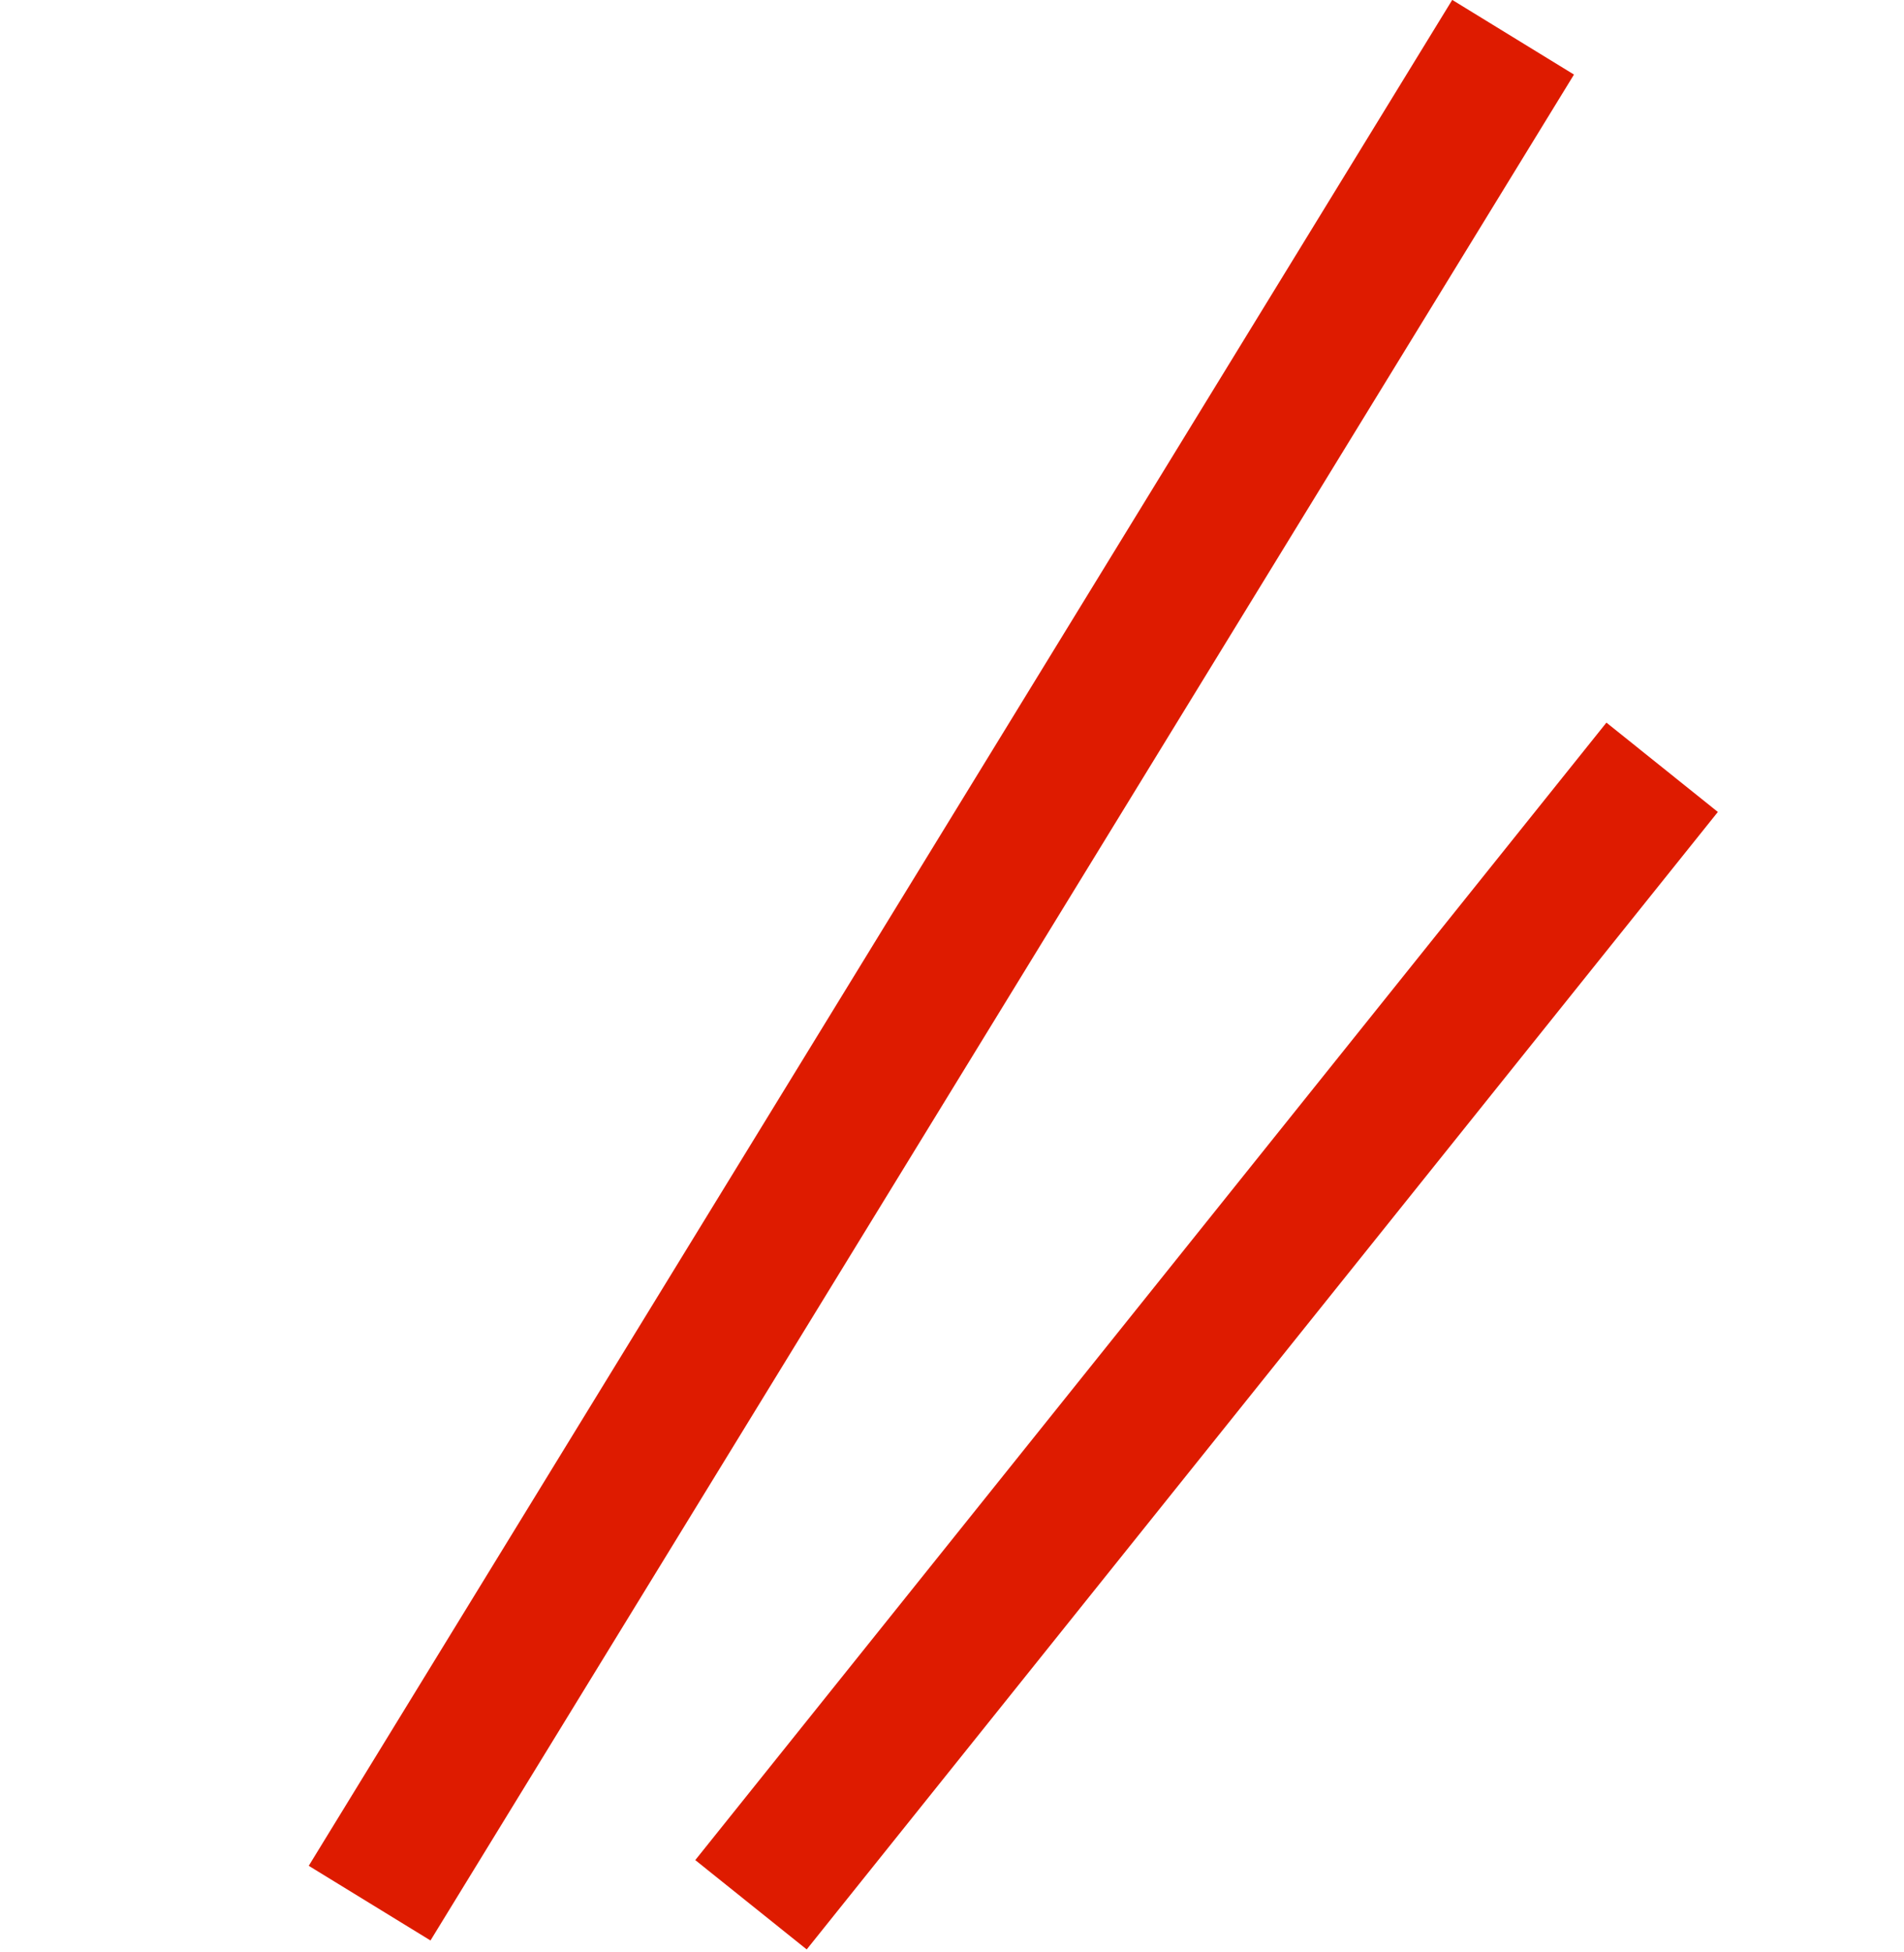
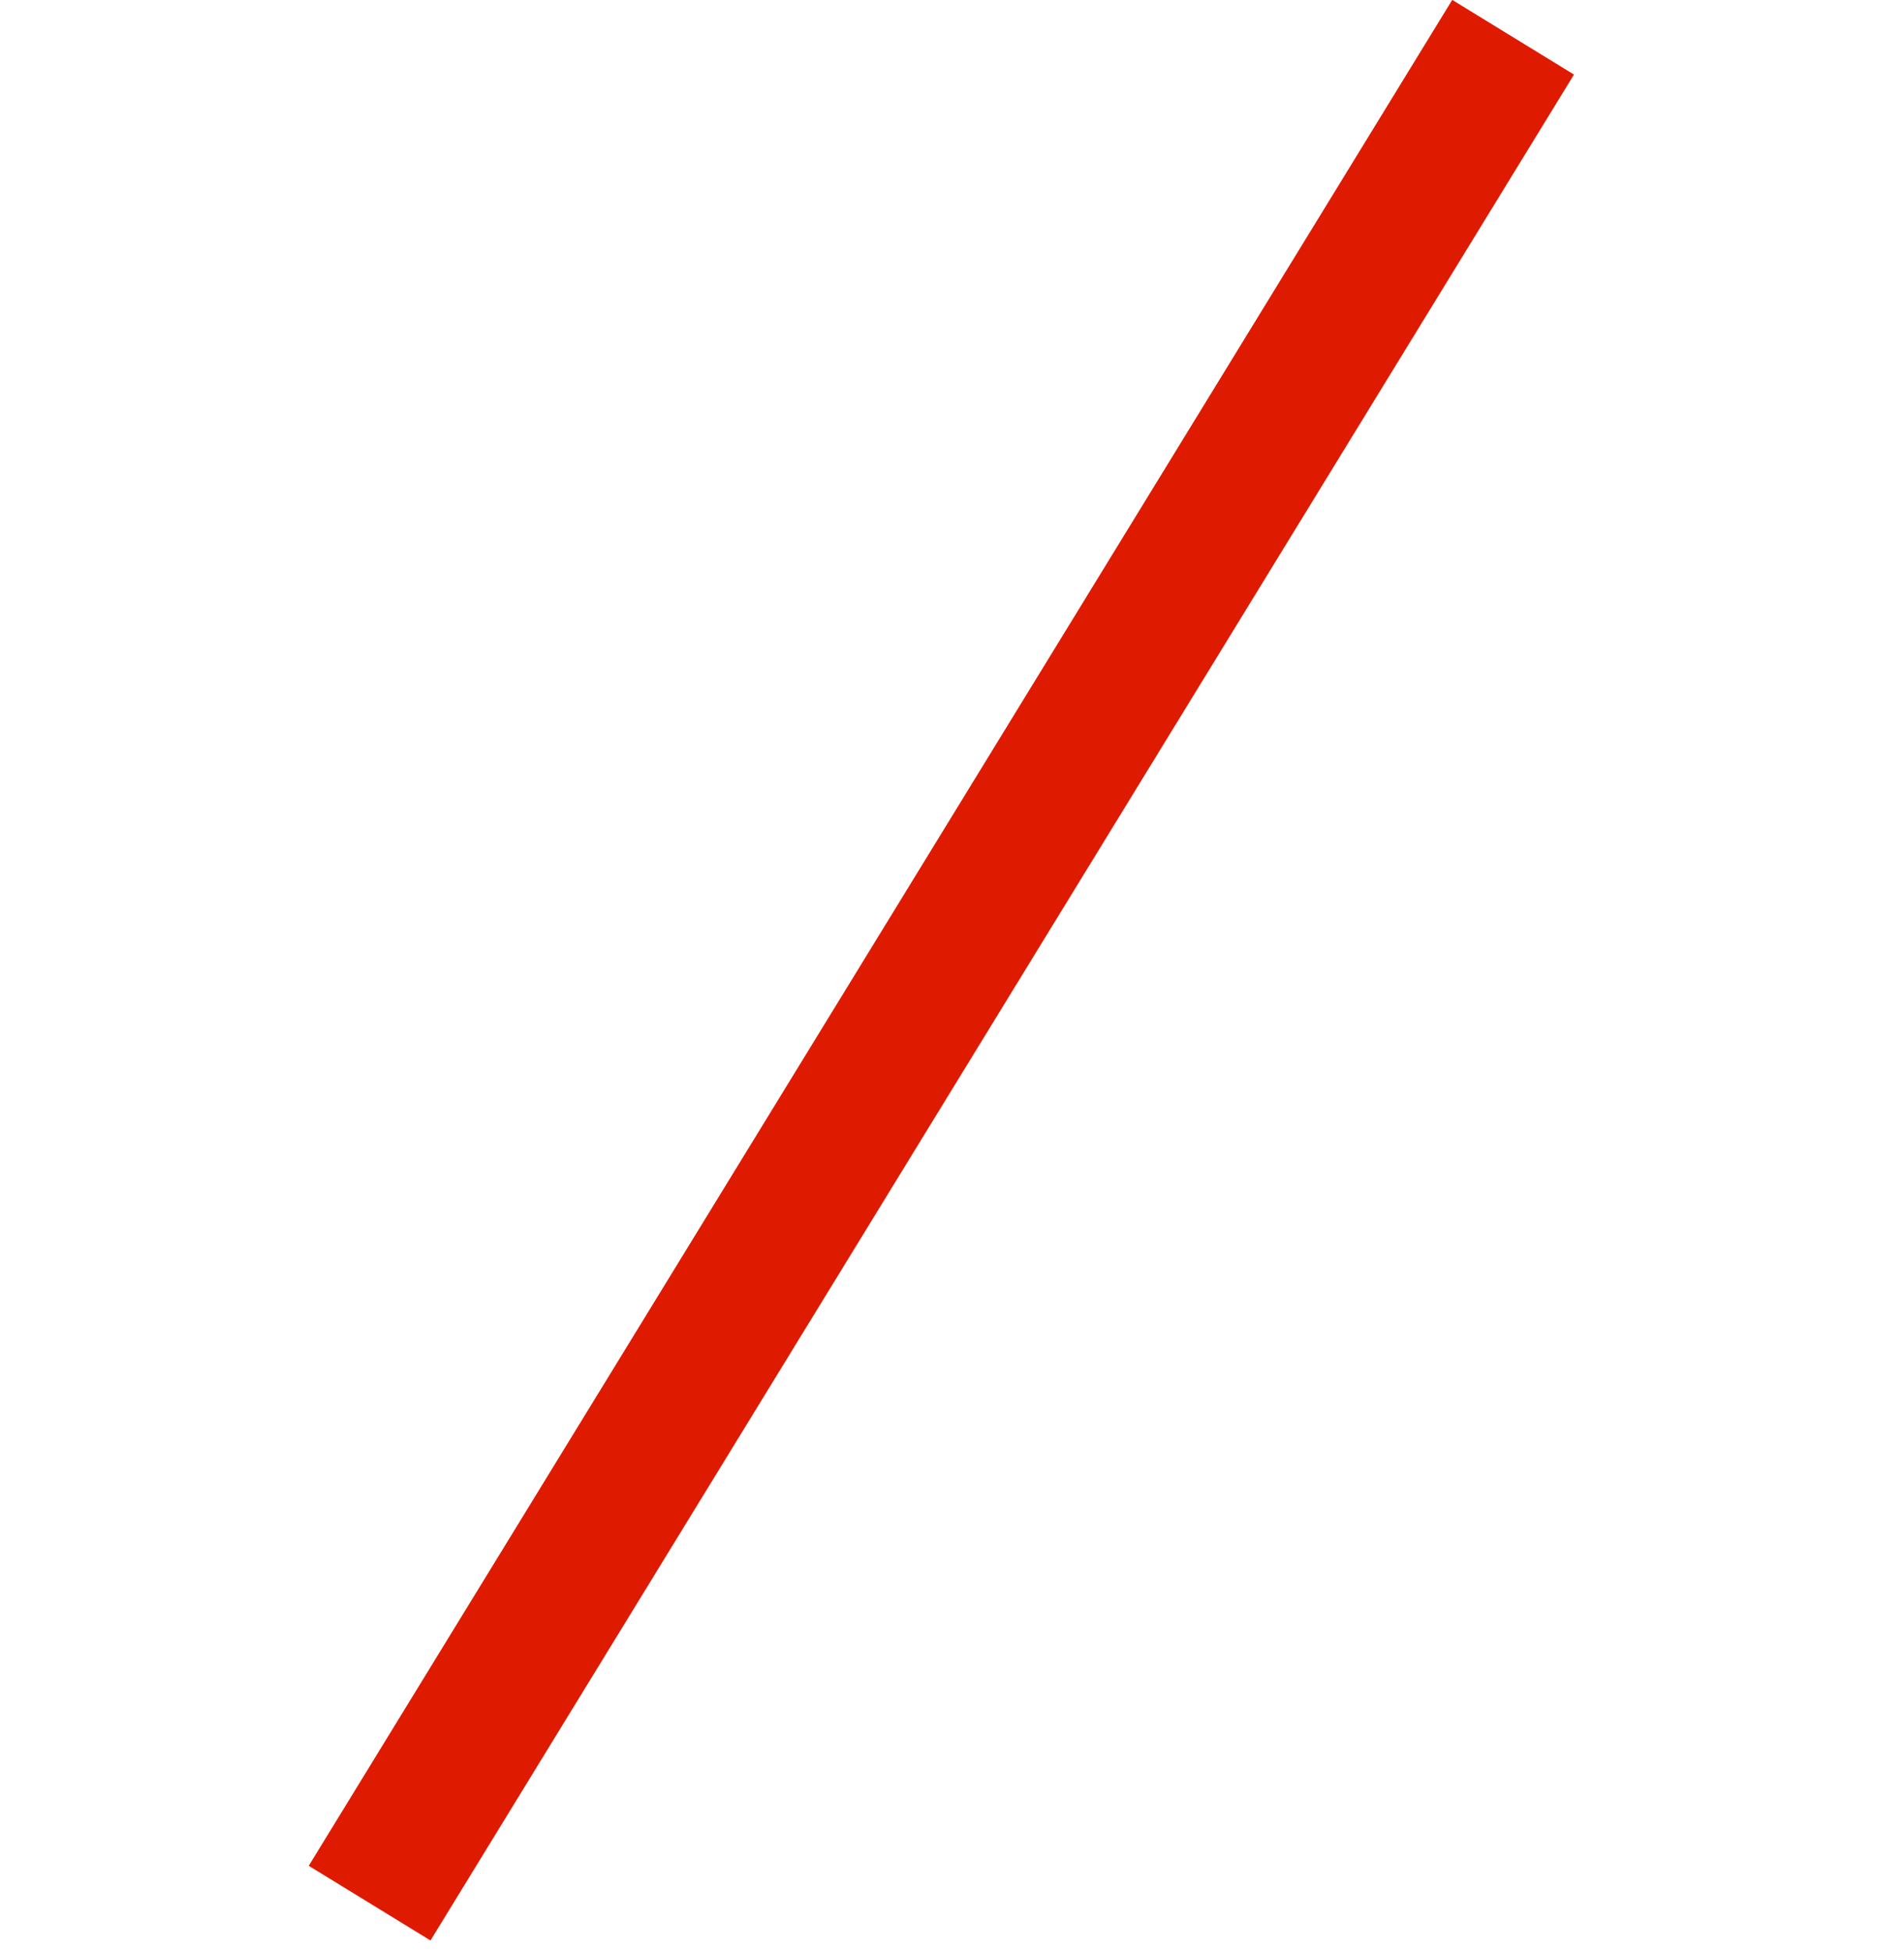
<svg xmlns="http://www.w3.org/2000/svg" width="40" height="41" viewBox="0 0 40 41" fill="none">
  <path d="M31.788 0.782L7.765 39.966" stroke="#DE1B00" stroke-width="3" />
-   <path d="M34.919 16.113L15.777 40" stroke="#DE1B00" stroke-width="3" />
</svg>